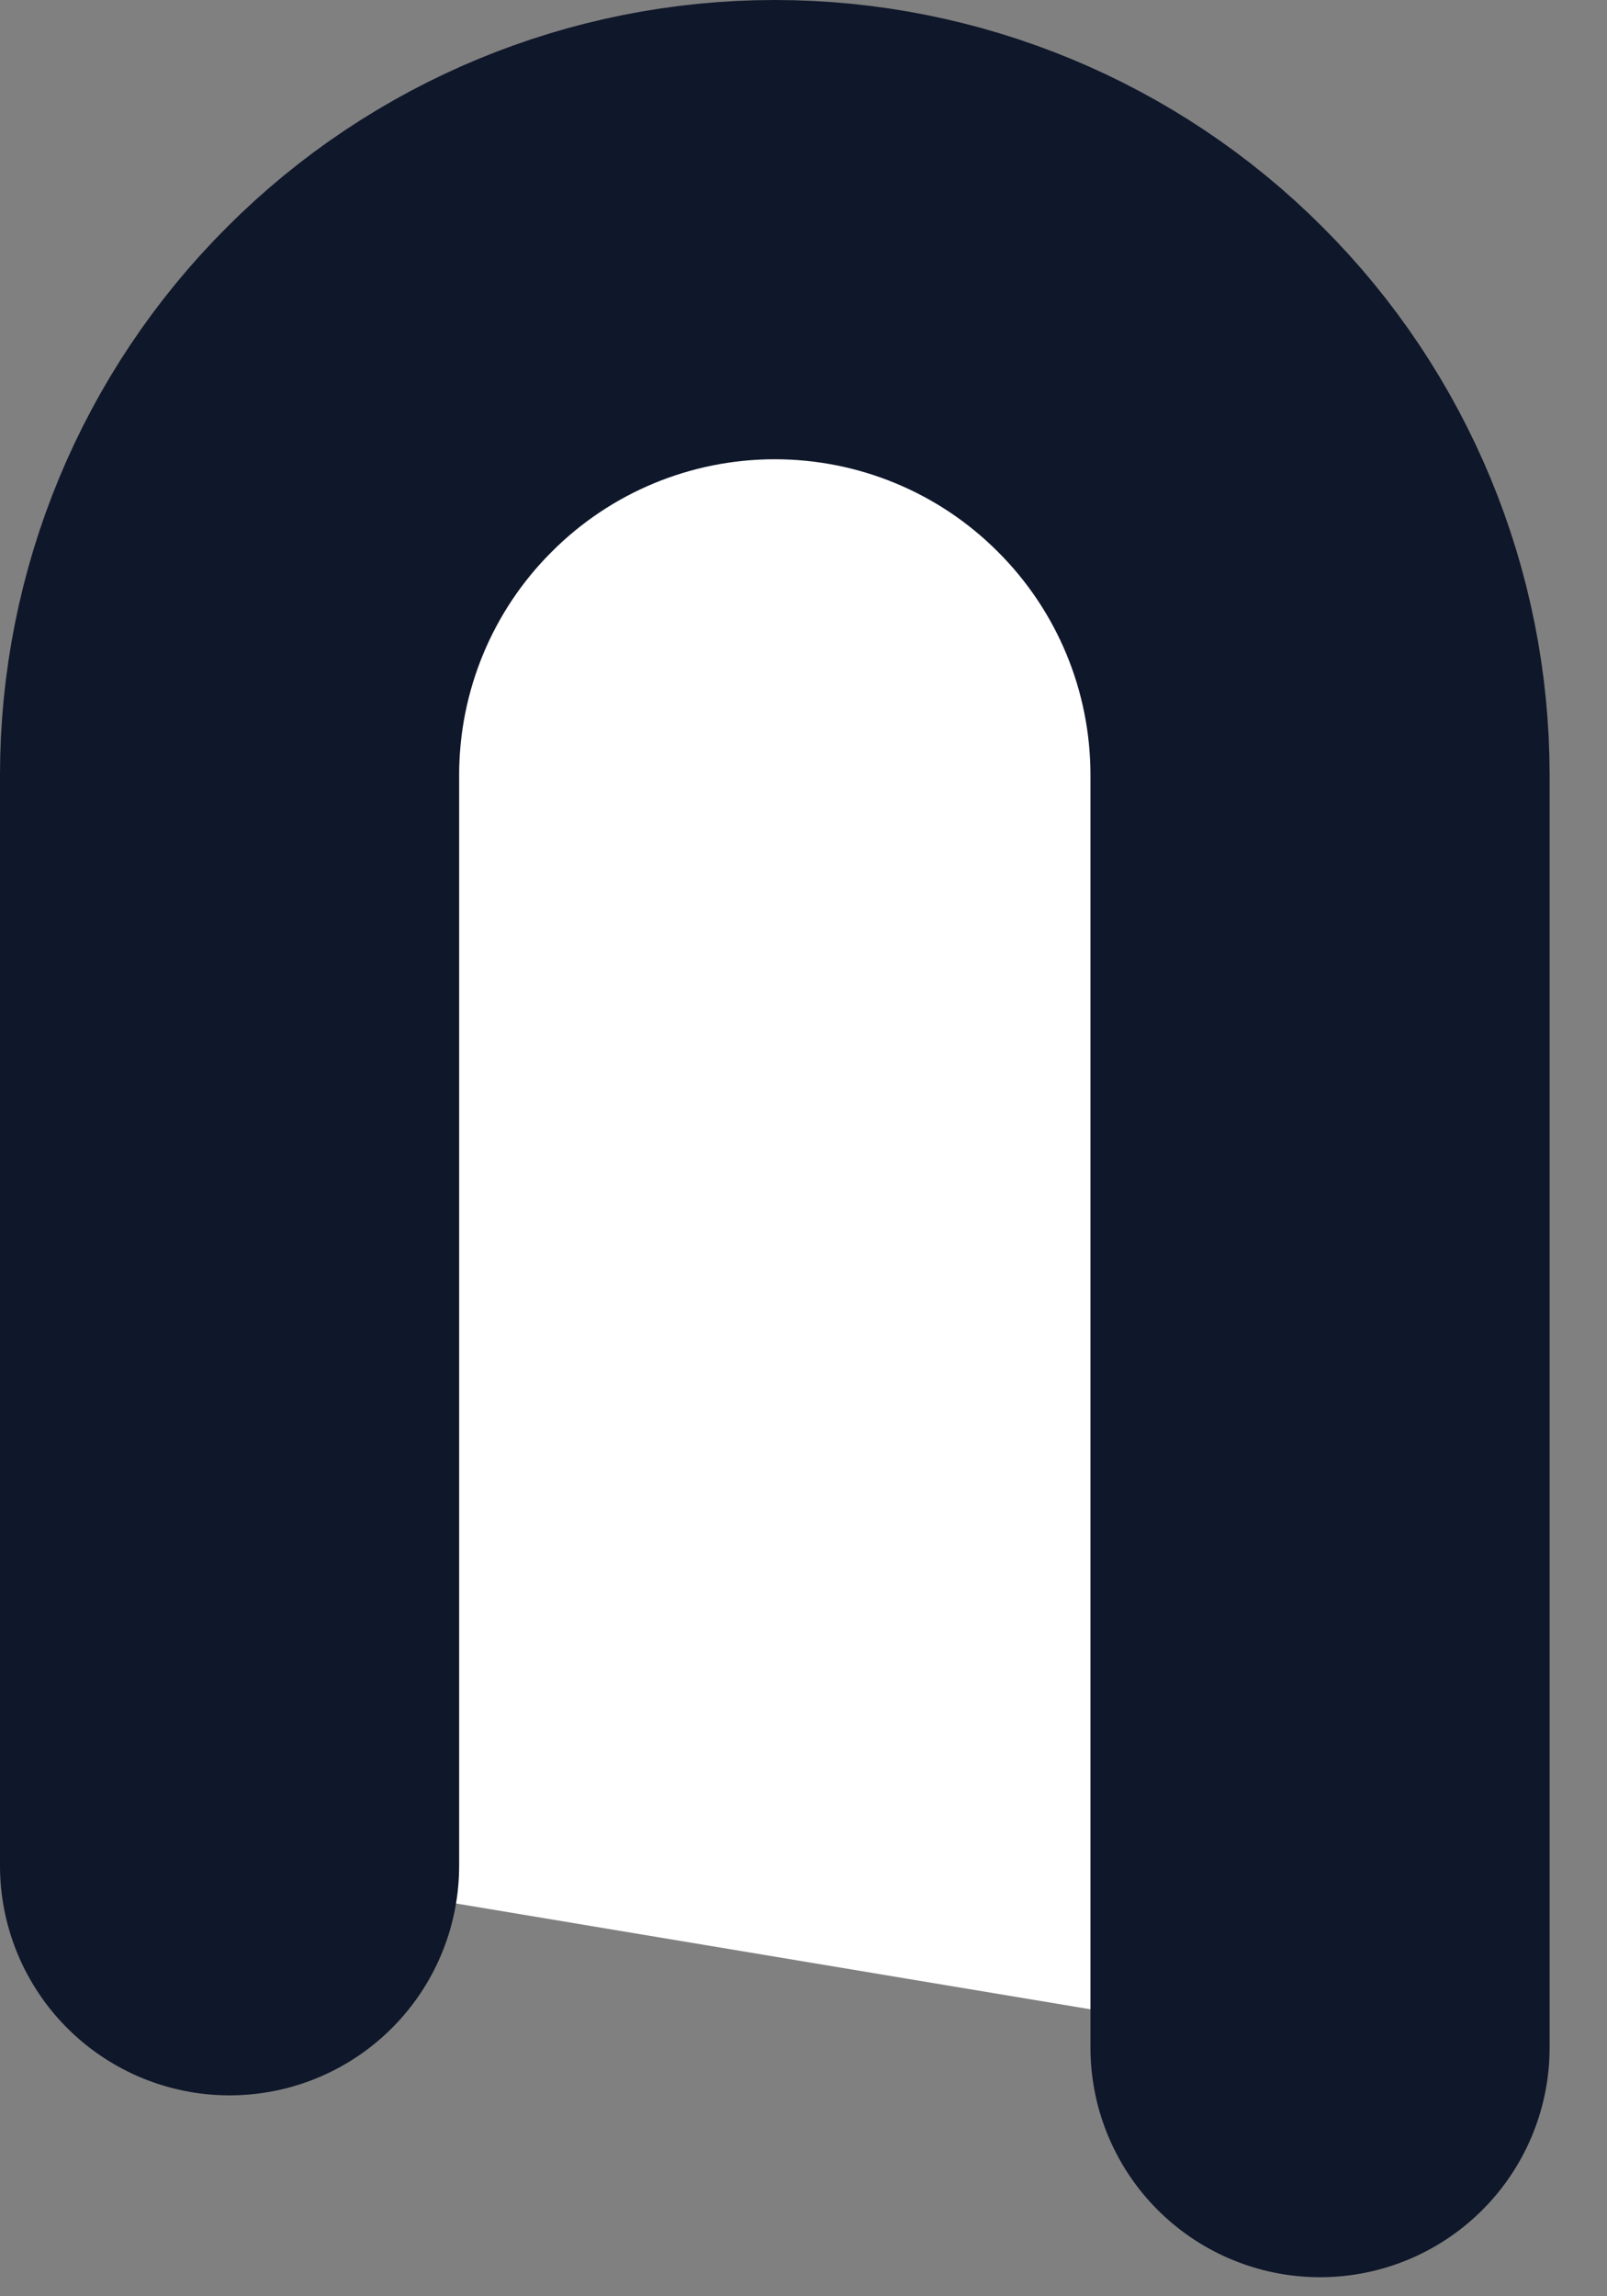
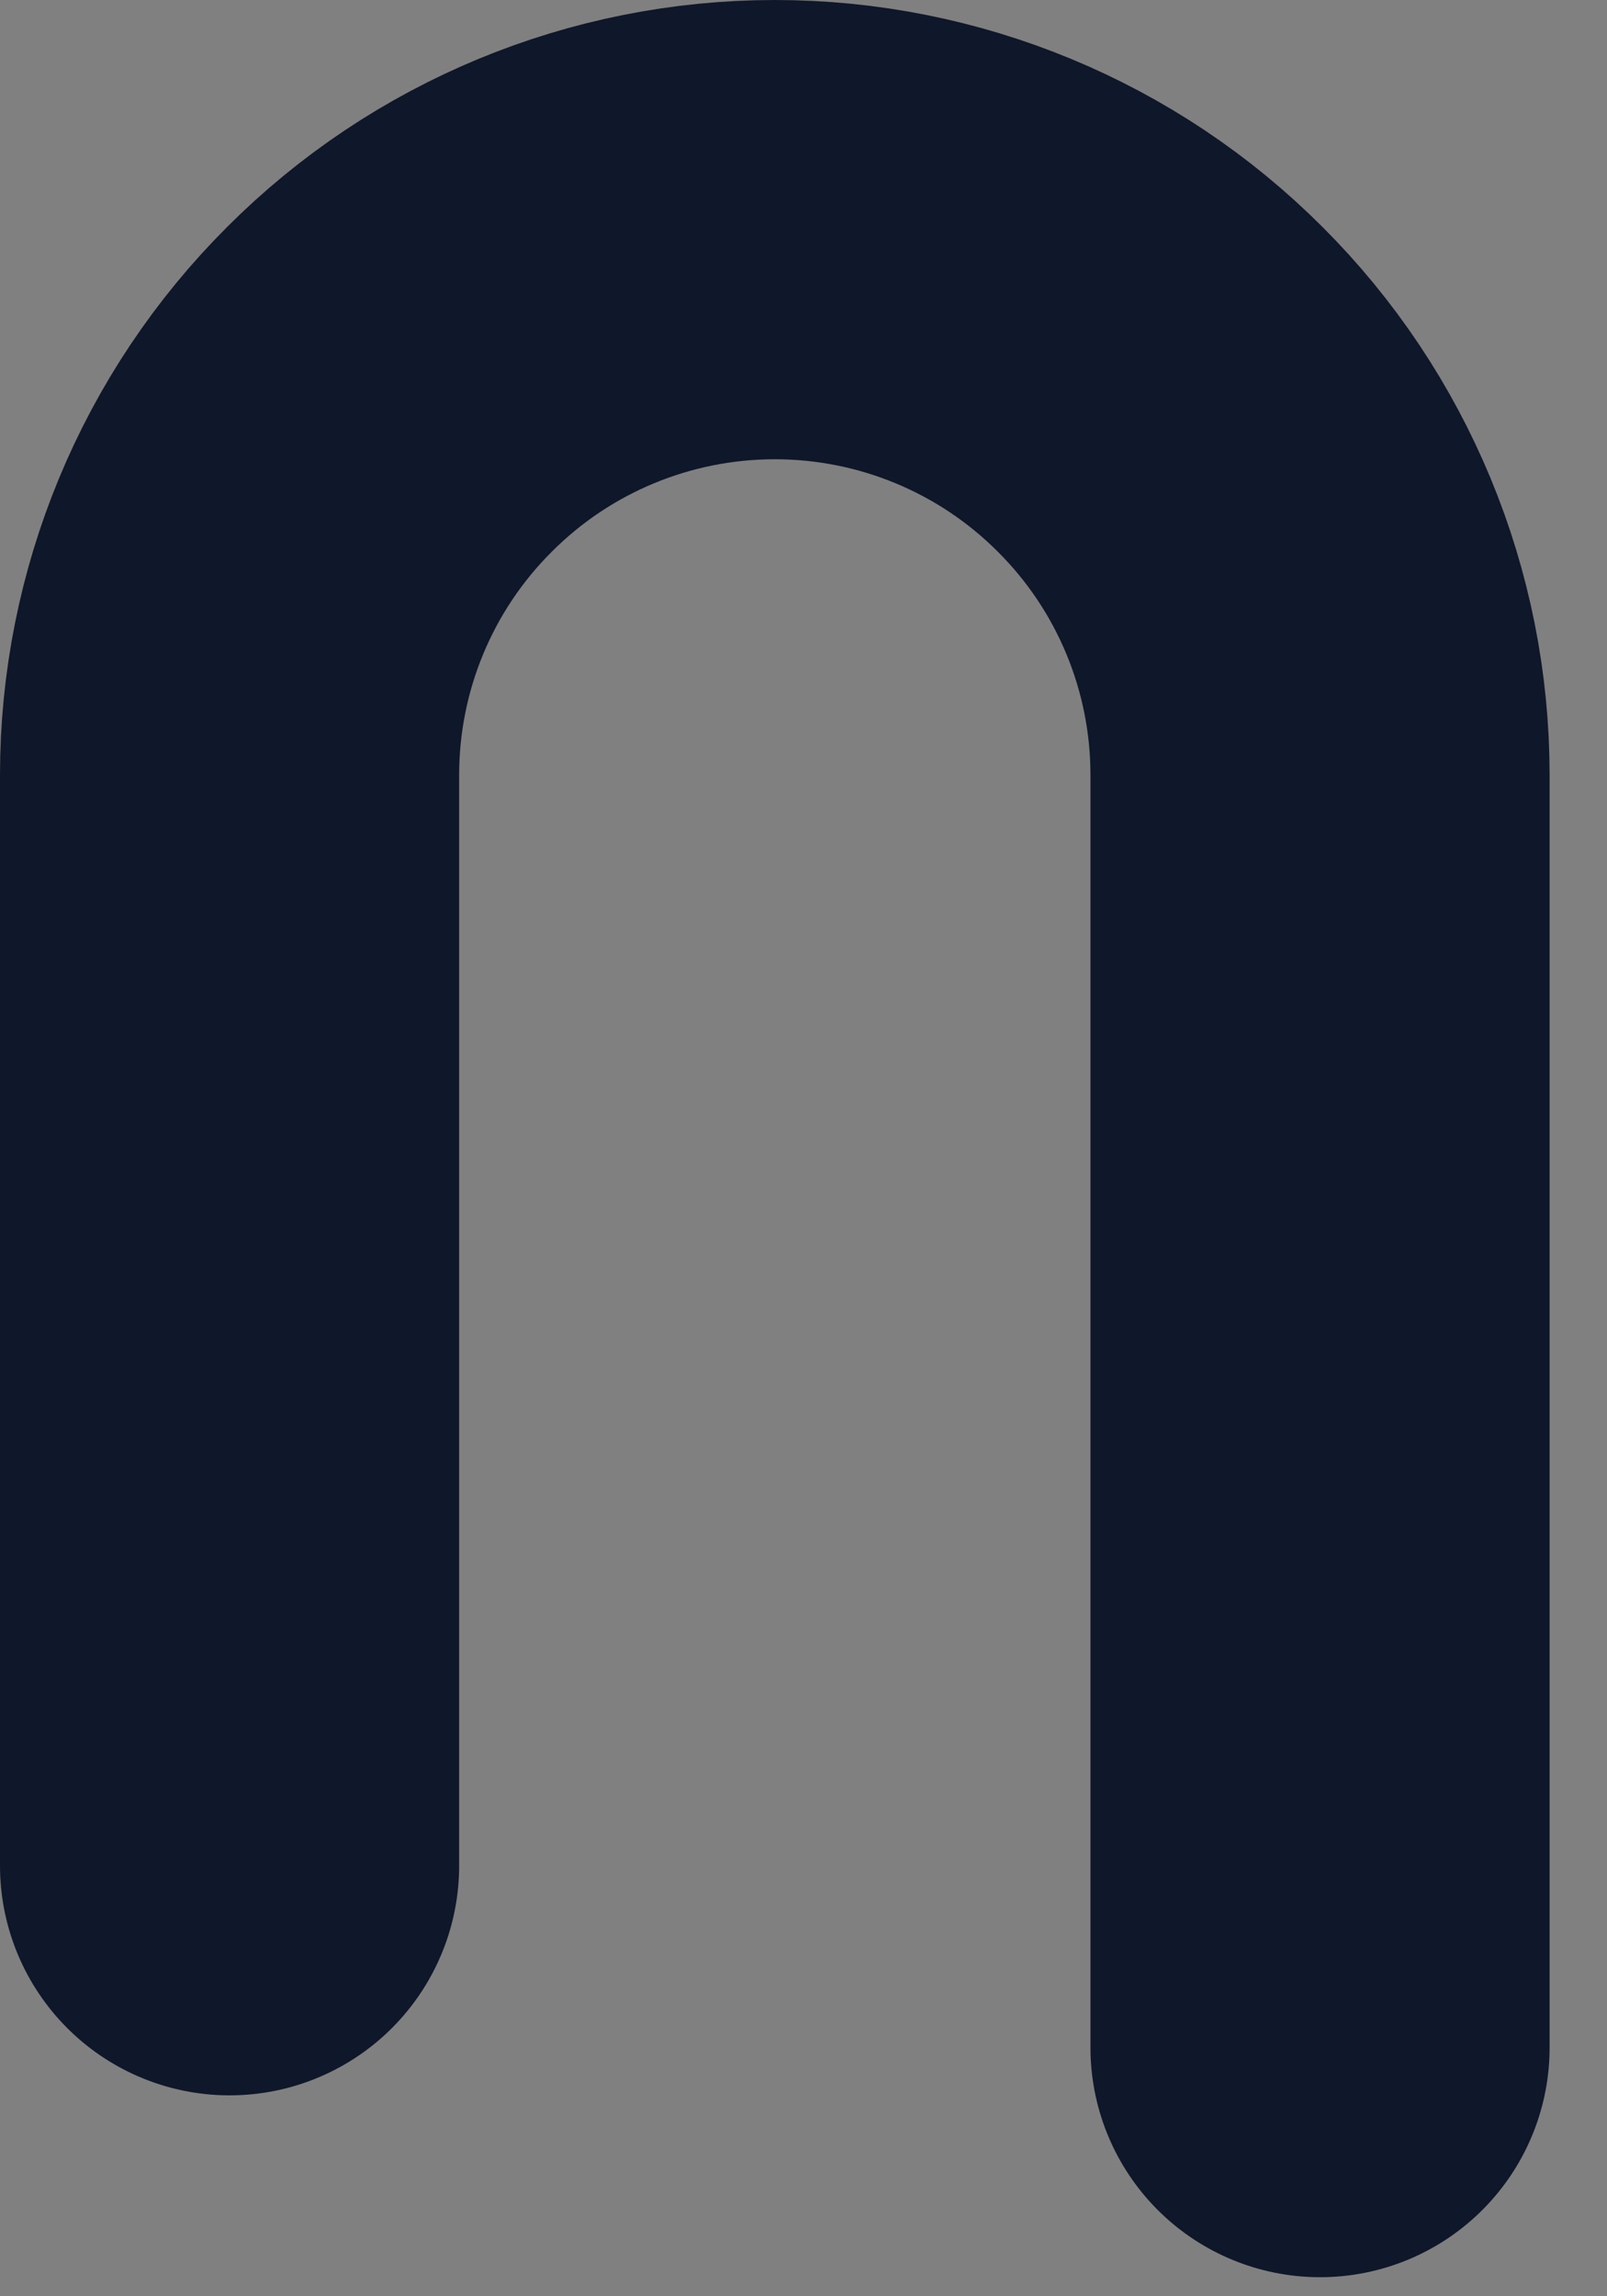
<svg xmlns="http://www.w3.org/2000/svg" preserveAspectRatio="none" width="100%" height="100%" overflow="visible" style="display: block;" viewBox="0 0 7 10" fill="none">
  <rect x="0" y="0" width="7" height="10" fill="#808080" stroke="none" />
  <g id="Vector">
-     <path d="M1 8.125V3.375C1 2.745 1.25 2.141 1.696 1.696C2.141 1.25 2.745 1 3.375 1C4.005 1 4.609 1.25 5.054 1.696C5.5 2.141 5.75 2.745 5.75 3.375V8.917" fill="white" />
    <path d="M1 8.125V3.375C1 2.745 1.25 2.141 1.696 1.696C2.141 1.25 2.745 1 3.375 1C4.005 1 4.609 1.25 5.054 1.696C5.5 2.141 5.75 2.745 5.75 3.375V8.917" stroke="#0F172A" stroke-width="2" stroke-linecap="round" stroke-linejoin="round" />
  </g>
</svg>